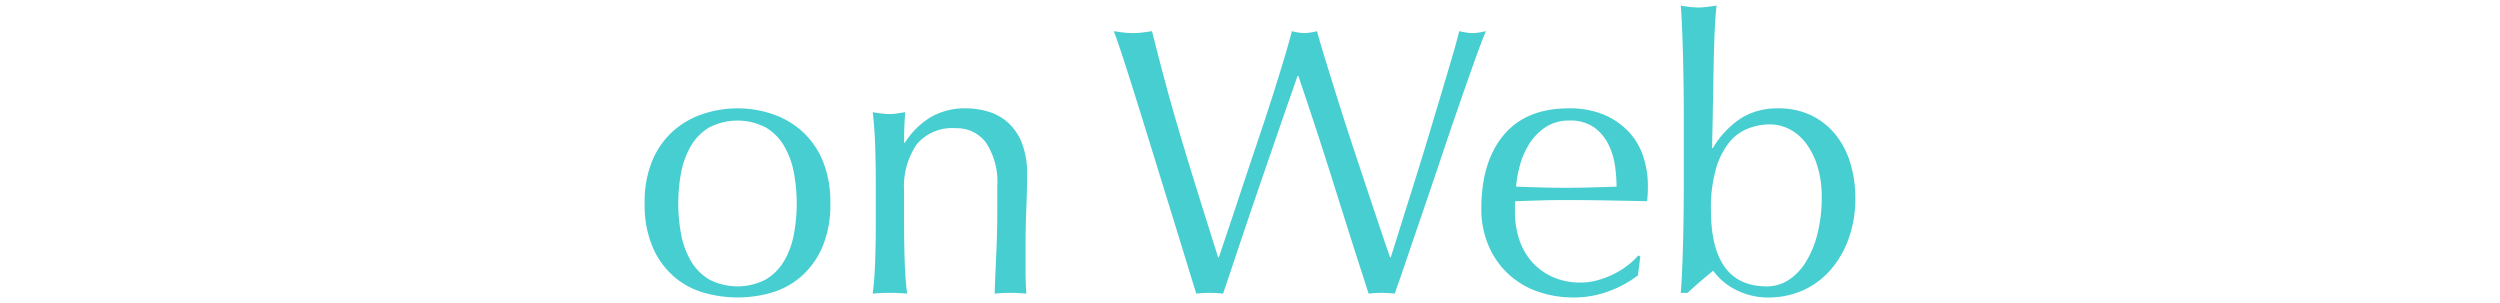
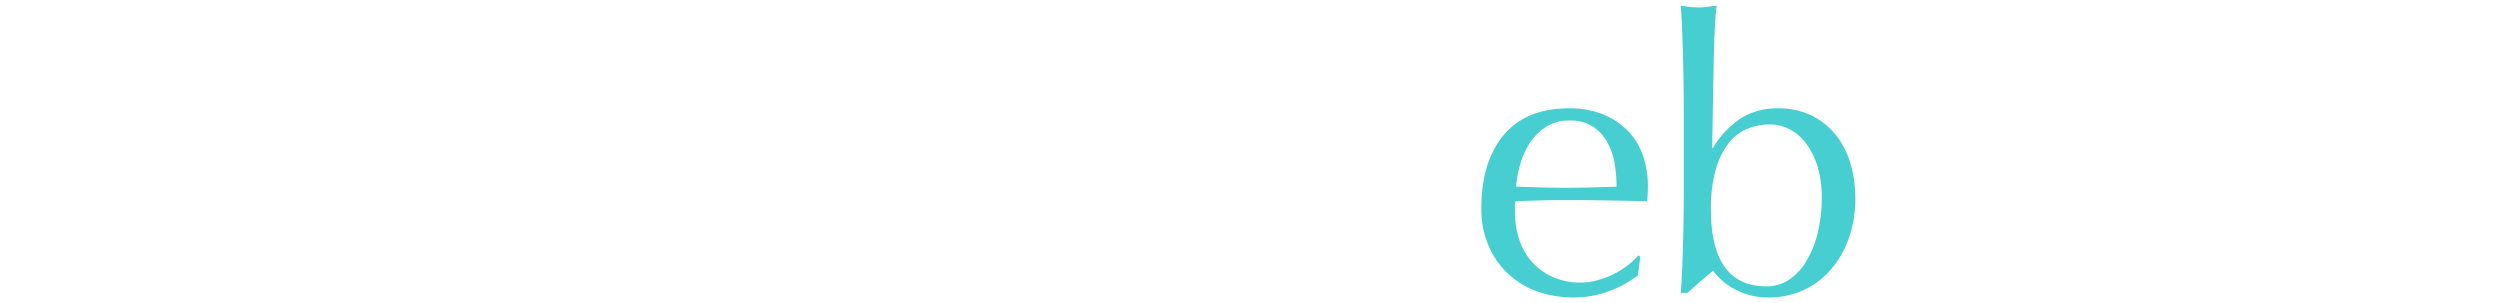
<svg xmlns="http://www.w3.org/2000/svg" width="280.5" height="34" viewBox="0 0 280.5 34">
-   <path d="M72.331,22.83a11.955,11.955,0,0,1,.921-4.951,9.18,9.18,0,0,1,2.422-3.301,9.581,9.581,0,0,1,3.365-1.843,12.227,12.227,0,0,1,7.437,0A9.621,9.621,0,0,1,89.82,14.578a9.196,9.196,0,0,1,2.422,3.301A11.968,11.968,0,0,1,93.163,22.83a11.965,11.965,0,0,1-.922,4.951A9.187,9.187,0,0,1,89.82,31.081,8.82,8.82,0,0,1,86.476,32.86a13.699,13.699,0,0,1-7.437,0,8.795,8.795,0,0,1-3.365-1.779,9.171,9.171,0,0,1-2.422-3.301A11.952,11.952,0,0,1,72.331,22.83Zm3.772,0a18.34,18.34,0,0,0,.322,3.472,9.243,9.243,0,0,0,1.093,2.979A5.851,5.851,0,0,0,79.575,31.36a6.907,6.907,0,0,0,6.344,0,5.852,5.852,0,0,0,2.058-2.079,9.253,9.253,0,0,0,1.093-2.979,18.915,18.915,0,0,0,0-6.944,9.26,9.26,0,0,0-1.093-2.979A5.855,5.855,0,0,0,85.919,14.3a6.907,6.907,0,0,0-6.344,0,5.854,5.854,0,0,0-2.057,2.079,9.251,9.251,0,0,0-1.093,2.979A18.345,18.345,0,0,0,76.103,22.83Z" fill="#00bbbf" opacity="0.72" />
-   <path d="M110.652,16.036a4.057,4.057,0,0,0-3.429-1.65,5.151,5.151,0,0,0-4.394,1.843,8.447,8.447,0,0,0-1.393,5.186v3.643q0,1.929.064,4.051t.279,3.836q-.987-.087-1.929-.086t-1.929.086q.214-1.714.279-3.836t.064-4.051V20.601q0-1.929-.064-4.051t-.279-3.965A11.486,11.486,0,0,0,99.85,12.8a4.862,4.862,0,0,0,.75-.064q.407-.065.965-.15-.129,1.715-.129,3.429h.086a8.959,8.959,0,0,1,2.872-2.851,7.588,7.588,0,0,1,3.986-1.008,8.947,8.947,0,0,1,2.422.343,5.818,5.818,0,0,1,2.208,1.179,6.089,6.089,0,0,1,1.607,2.272,9.297,9.297,0,0,1,.622,3.665q0,1.844-.086,3.794t-.086,4.136v2.786q0,.686.022,1.35t.064,1.265a17.898,17.898,0,0,0-1.8-.086,17.434,17.434,0,0,0-1.758.086q.086-2.229.193-4.587t.107-4.844V20.901A8.011,8.011,0,0,0,110.652,16.036Z" fill="#00bbbf" opacity="0.72" />
-   <path d="M134.227,32.946q-.343-1.071-1.05-3.386T131.57,24.33q-.9-2.914-1.886-6.108t-1.886-6.087q-.9-2.893-1.65-5.208t-1.179-3.43q.556.087,1.072.15a8.659,8.659,0,0,0,1.071.064,8.679,8.679,0,0,0,1.072-.064q.514-.064,1.072-.15.814,3.259,1.586,6.108t1.65,5.787q.878,2.937,1.886,6.173,1.007,3.237,2.293,7.308h.086q.386-1.157,1.072-3.193t1.5-4.501q.814-2.464,1.714-5.123t1.672-5.079q.771-2.421,1.372-4.415t.857-3.065a6.05,6.05,0,0,0,1.415.214,6.057,6.057,0,0,0,1.414-.214q.3,1.158.922,3.172t1.393,4.48q.772,2.465,1.65,5.122t1.694,5.101q.813,2.443,1.478,4.415t1.051,3.086h.085q.3-.942.922-2.936t1.415-4.501q.793-2.508,1.629-5.272t1.586-5.273q.749-2.507,1.329-4.479t.793-2.915c.257.058.507.107.75.15a4.318,4.318,0,0,0,.75.064,4.329,4.329,0,0,0,.75-.064c.242-.043.493-.092.75-.15q-.429.987-1.244,3.258-.814,2.272-1.822,5.187t-2.1,6.172q-1.093,3.258-2.1,6.194t-1.8,5.273q-.793,2.336-1.179,3.365a12.407,12.407,0,0,0-2.915,0q-1.929-5.958-3.815-11.981-1.887-6.022-4.072-12.452h-.085q-.344.987-.922,2.637t-1.286,3.707q-.707,2.058-1.522,4.415t-1.629,4.758q-.815,2.401-1.586,4.715t-1.415,4.201a13.146,13.146,0,0,0-3.001,0Z" fill="#00bbbf" opacity="0.72" />
  <path d="M166.204,23.43q0-5.272,2.508-8.273t7.309-3.001a9.911,9.911,0,0,1,3.922.708,8.194,8.194,0,0,1,2.765,1.886,7.457,7.457,0,0,1,1.65,2.765,10.523,10.523,0,0,1,.535,3.386q0,.429-.021.836t-.064.836q-2.315-.043-4.587-.086t-4.586-.043q-1.415,0-2.808.043t-2.807.086a3.521,3.521,0,0,0-.043.643v.557a9.696,9.696,0,0,0,.493,3.129,7.092,7.092,0,0,0,1.436,2.507,6.866,6.866,0,0,0,2.315,1.672,7.609,7.609,0,0,0,3.172.622,6.909,6.909,0,0,0,1.757-.236,9.925,9.925,0,0,0,1.758-.643,9.553,9.553,0,0,0,1.607-.965,8.165,8.165,0,0,0,1.308-1.2l.214.129-.257,2.1a11.845,11.845,0,0,1-3.193,1.757,11.019,11.019,0,0,1-3.965.729,12.058,12.058,0,0,1-4.222-.707,9.345,9.345,0,0,1-3.301-2.058,9.225,9.225,0,0,1-2.143-3.194A10.462,10.462,0,0,1,166.204,23.43Zm9.902-9.902a4.721,4.721,0,0,0-2.679.729,6.25,6.25,0,0,0-1.8,1.821,8.676,8.676,0,0,0-1.072,2.401,12.697,12.697,0,0,0-.45,2.464q1.329.043,2.765.086t2.808.043q1.415,0,2.872-.043t2.829-.086a16.51,16.51,0,0,0-.193-2.443,7.643,7.643,0,0,0-.772-2.4,5.121,5.121,0,0,0-1.607-1.843A4.575,4.575,0,0,0,176.106,13.528Z" fill="#00bbbf" opacity="0.72" />
  <path d="M208.169,22.23a13.189,13.189,0,0,1-.75,4.543,10.932,10.932,0,0,1-2.058,3.537,8.937,8.937,0,0,1-3.086,2.272,9.318,9.318,0,0,1-3.837.793,7.773,7.773,0,0,1-3.708-.878,6.892,6.892,0,0,1-2.508-2.122q-1.544,1.243-2.872,2.486H188.58q.085-1.029.15-2.486t.107-3.108q.042-1.65.064-3.365t.022-3.172V12.971q0-1.457-.022-3.172-.022-1.714-.064-3.386t-.107-3.193q-.065-1.521-.15-2.593a11.483,11.483,0,0,0,1.929.214,7.992,7.992,0,0,0,.986-.064q.514-.065,1.114-.15-.129.858-.214,2.722t-.129,4.158q-.043,2.294-.085,4.715t-.086,4.394h.086a10.222,10.222,0,0,1,3.215-3.386,7.668,7.668,0,0,1,4.072-1.072,8.35,8.35,0,0,1,3.858.836,8.024,8.024,0,0,1,2.7,2.207,9.489,9.489,0,0,1,1.608,3.193A13.55,13.55,0,0,1,208.169,22.23Zm-3.772-.129a11.343,11.343,0,0,0-.493-3.493,8.389,8.389,0,0,0-1.286-2.551,5.472,5.472,0,0,0-1.844-1.564,4.715,4.715,0,0,0-2.164-.536,6.758,6.758,0,0,0-2.55.493,5.16,5.16,0,0,0-2.122,1.629,8.65,8.65,0,0,0-1.436,2.958,16.063,16.063,0,0,0-.536,4.479q0,8.616,6.258,8.616a4.472,4.472,0,0,0,2.443-.707,6.37,6.37,0,0,0,1.951-2.036,11.111,11.111,0,0,0,1.307-3.172A16.625,16.625,0,0,0,204.397,22.101Z" fill="#00bbbf" opacity="0.72" />
</svg>